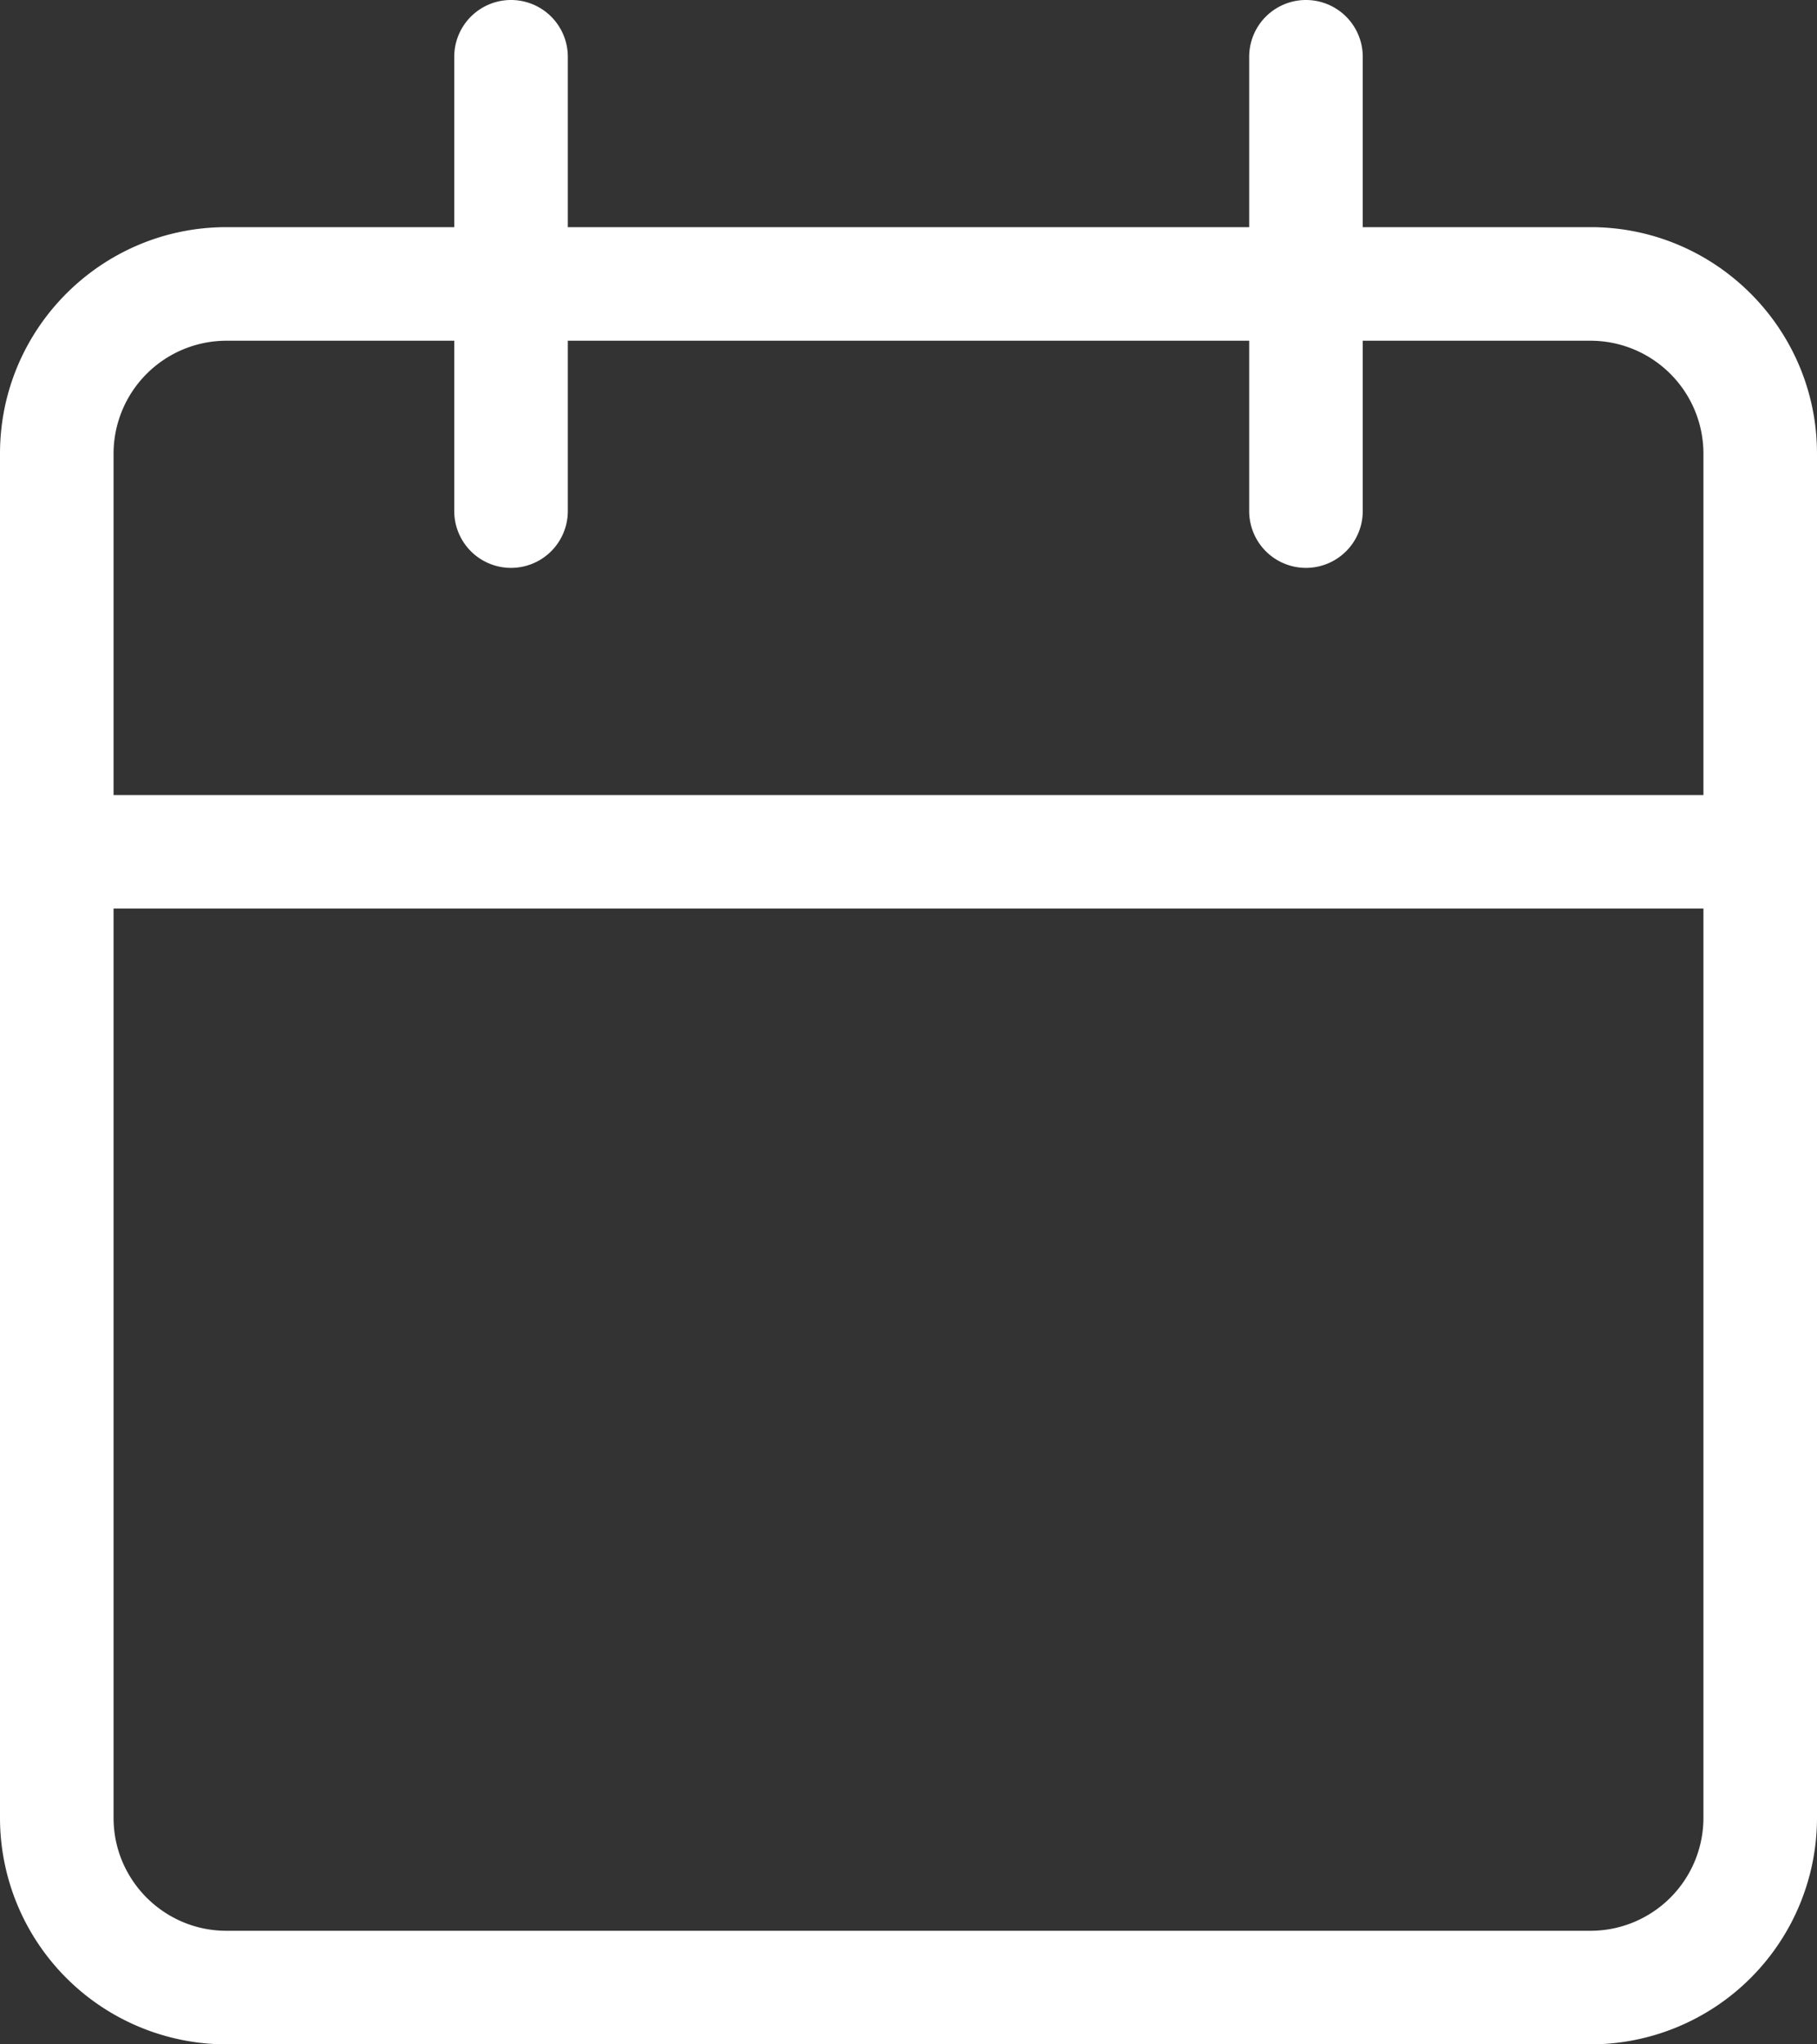
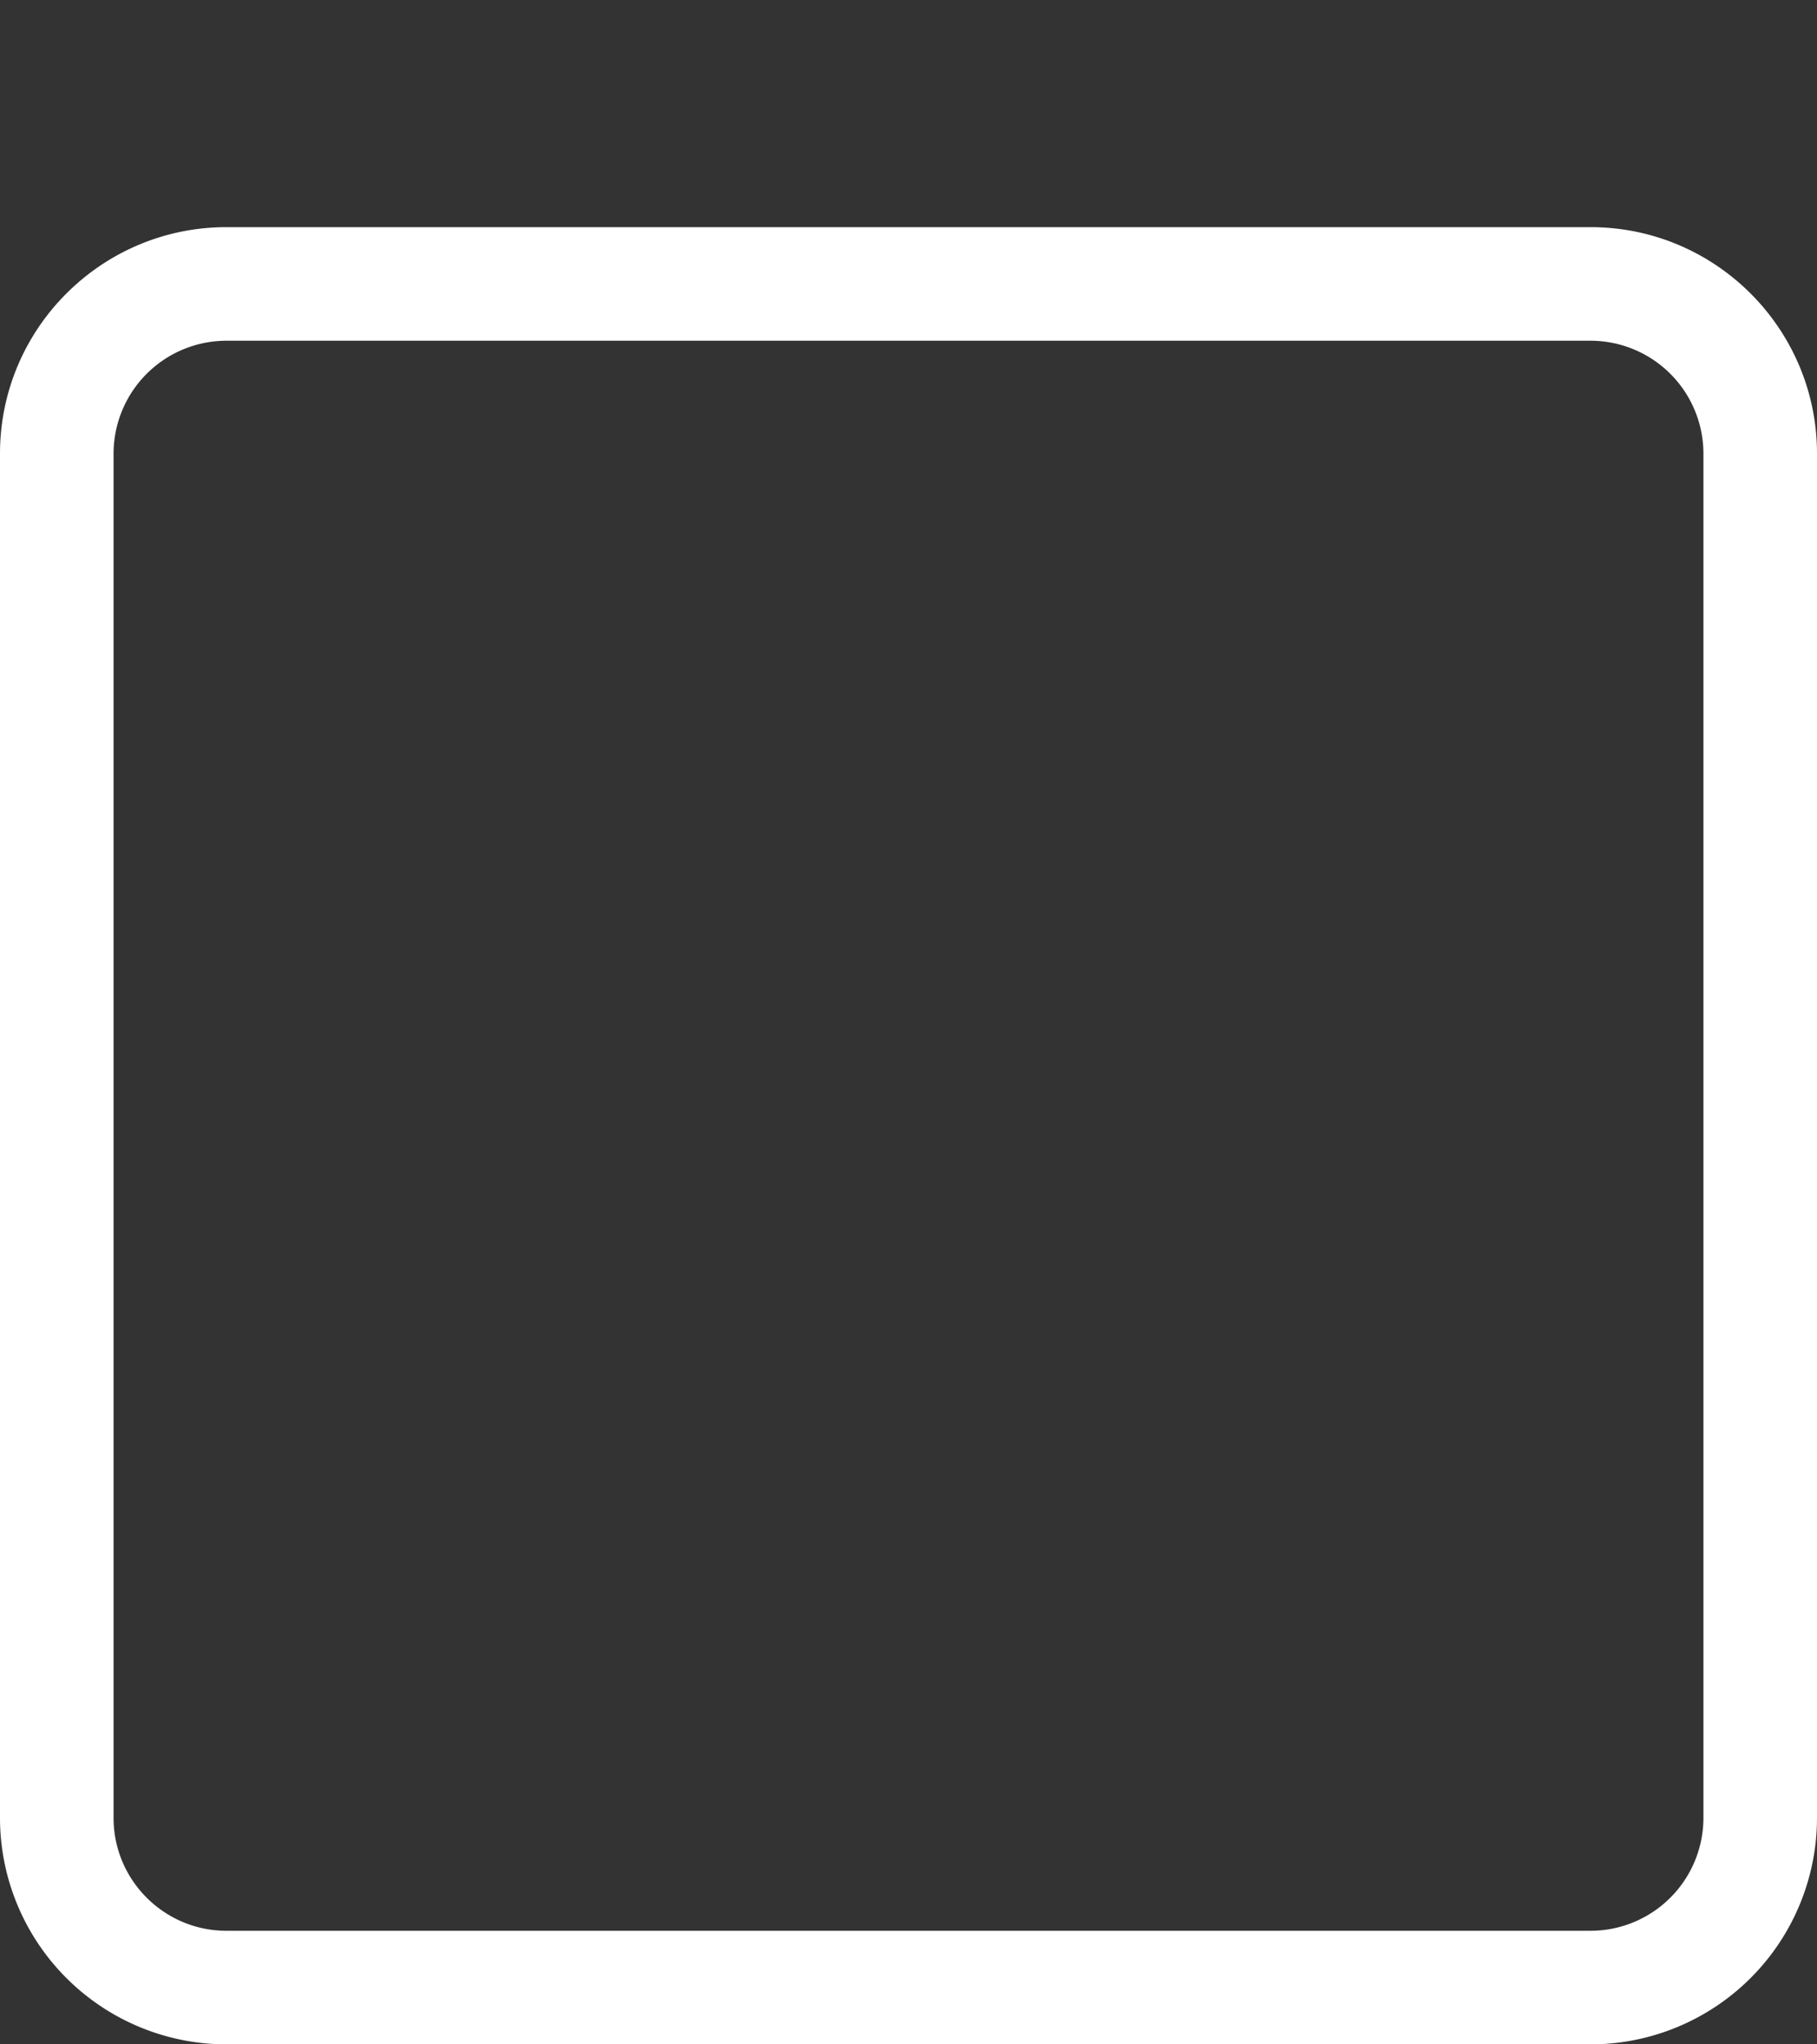
<svg xmlns="http://www.w3.org/2000/svg" width="16" height="18">
  <rect width="100%" height="100%" fill="#333333" stroke="none" />
  <g fill="#FFF" fill-rule="evenodd">
-     <path d="M1 3.994v12.012c0 .548.446.994.994.994h12.012a.995.995 0 0 0 .994-.994V3.994A.995.995 0 0 0 14.006 3H1.994A.995.995 0 0 0 1 3.994zm-1 0C0 2.893.895 2 1.994 2h12.012C15.107 2 16 2.895 16 3.994v12.012A1.995 1.995 0 0 1 14.006 18H1.994A1.995 1.995 0 0 1 0 16.006V3.994z" />
-     <path d="M0 8h16V7H0zm5-3.5v-4a.5.5 0 0 0-1 0v4a.5.5 0 0 0 1 0zm7 0v-4a.5.5 0 1 0-1 0v4a.5.5 0 1 0 1 0z" />
+     <path d="M1 3.994v12.012c0 .548.446.994.994.994h12.012a.995.995 0 0 0 .994-.994V3.994A.995.995 0 0 0 14.006 3H1.994A.995.995 0 0 0 1 3.994zm-1 0C0 2.893.895 2 1.994 2h12.012C15.107 2 16 2.895 16 3.994v12.012A1.995 1.995 0 0 1 14.006 18H1.994A1.995 1.995 0 0 1 0 16.006V3.994" />
  </g>
</svg>